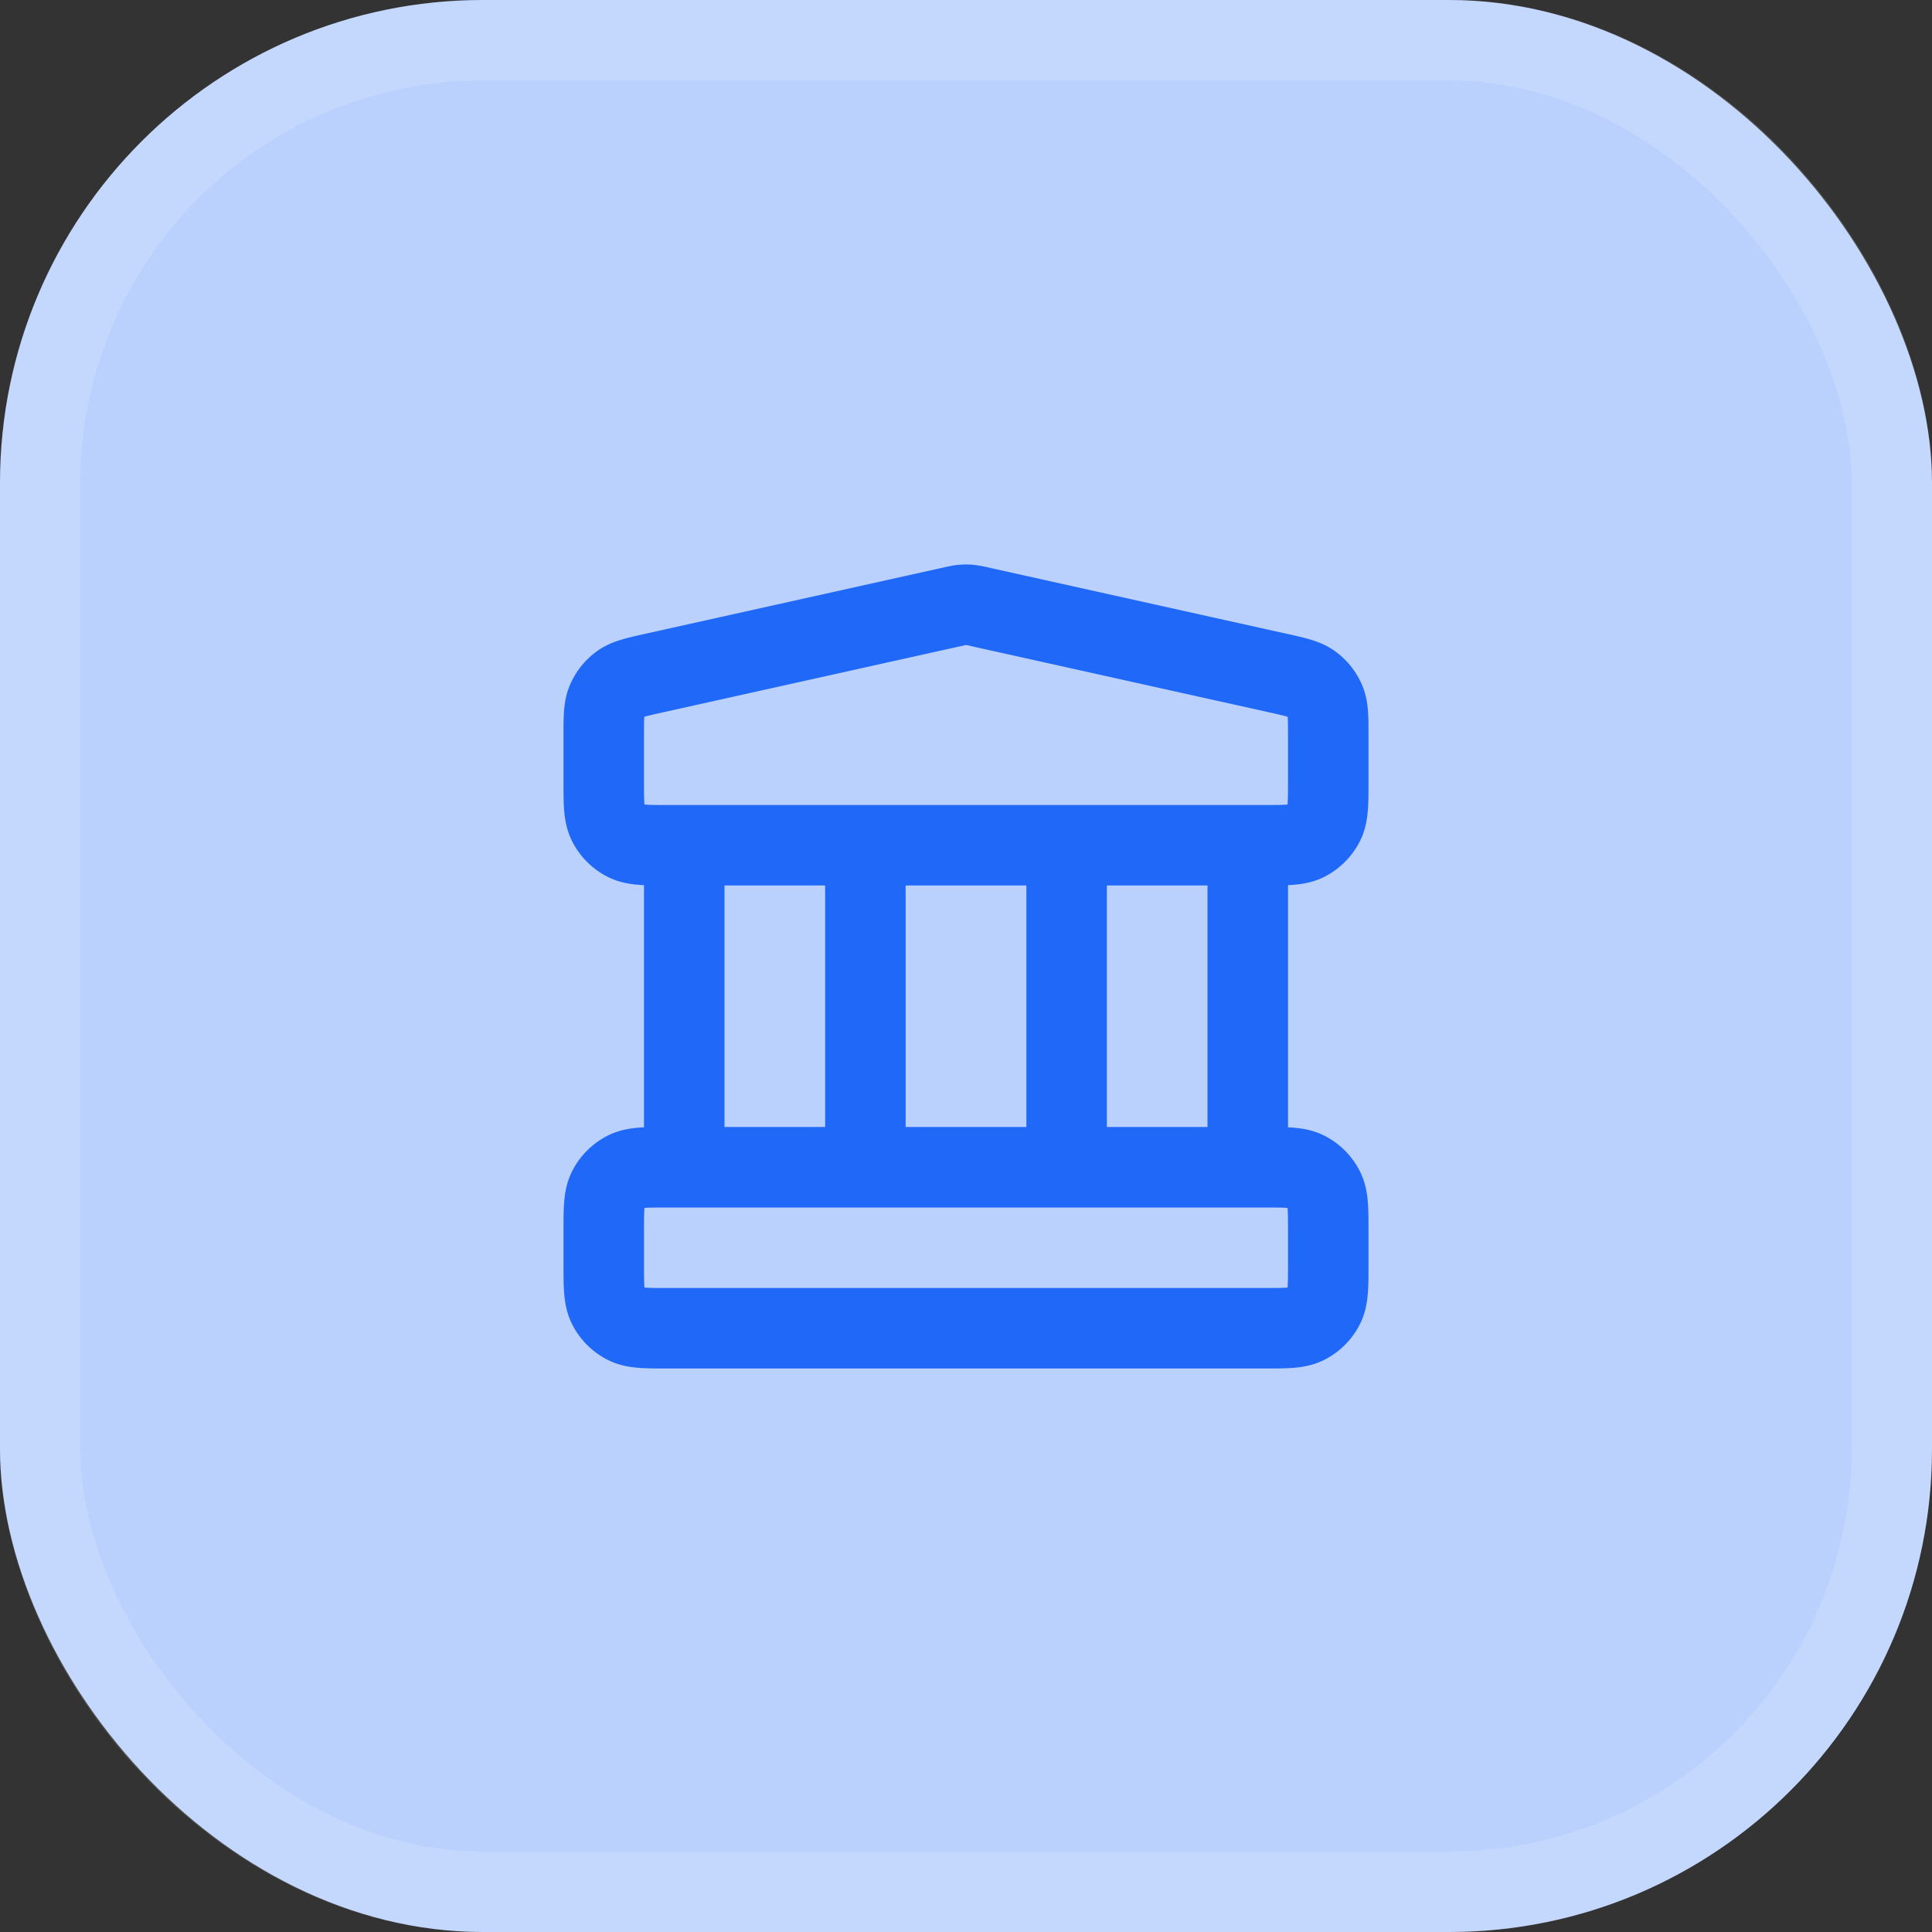
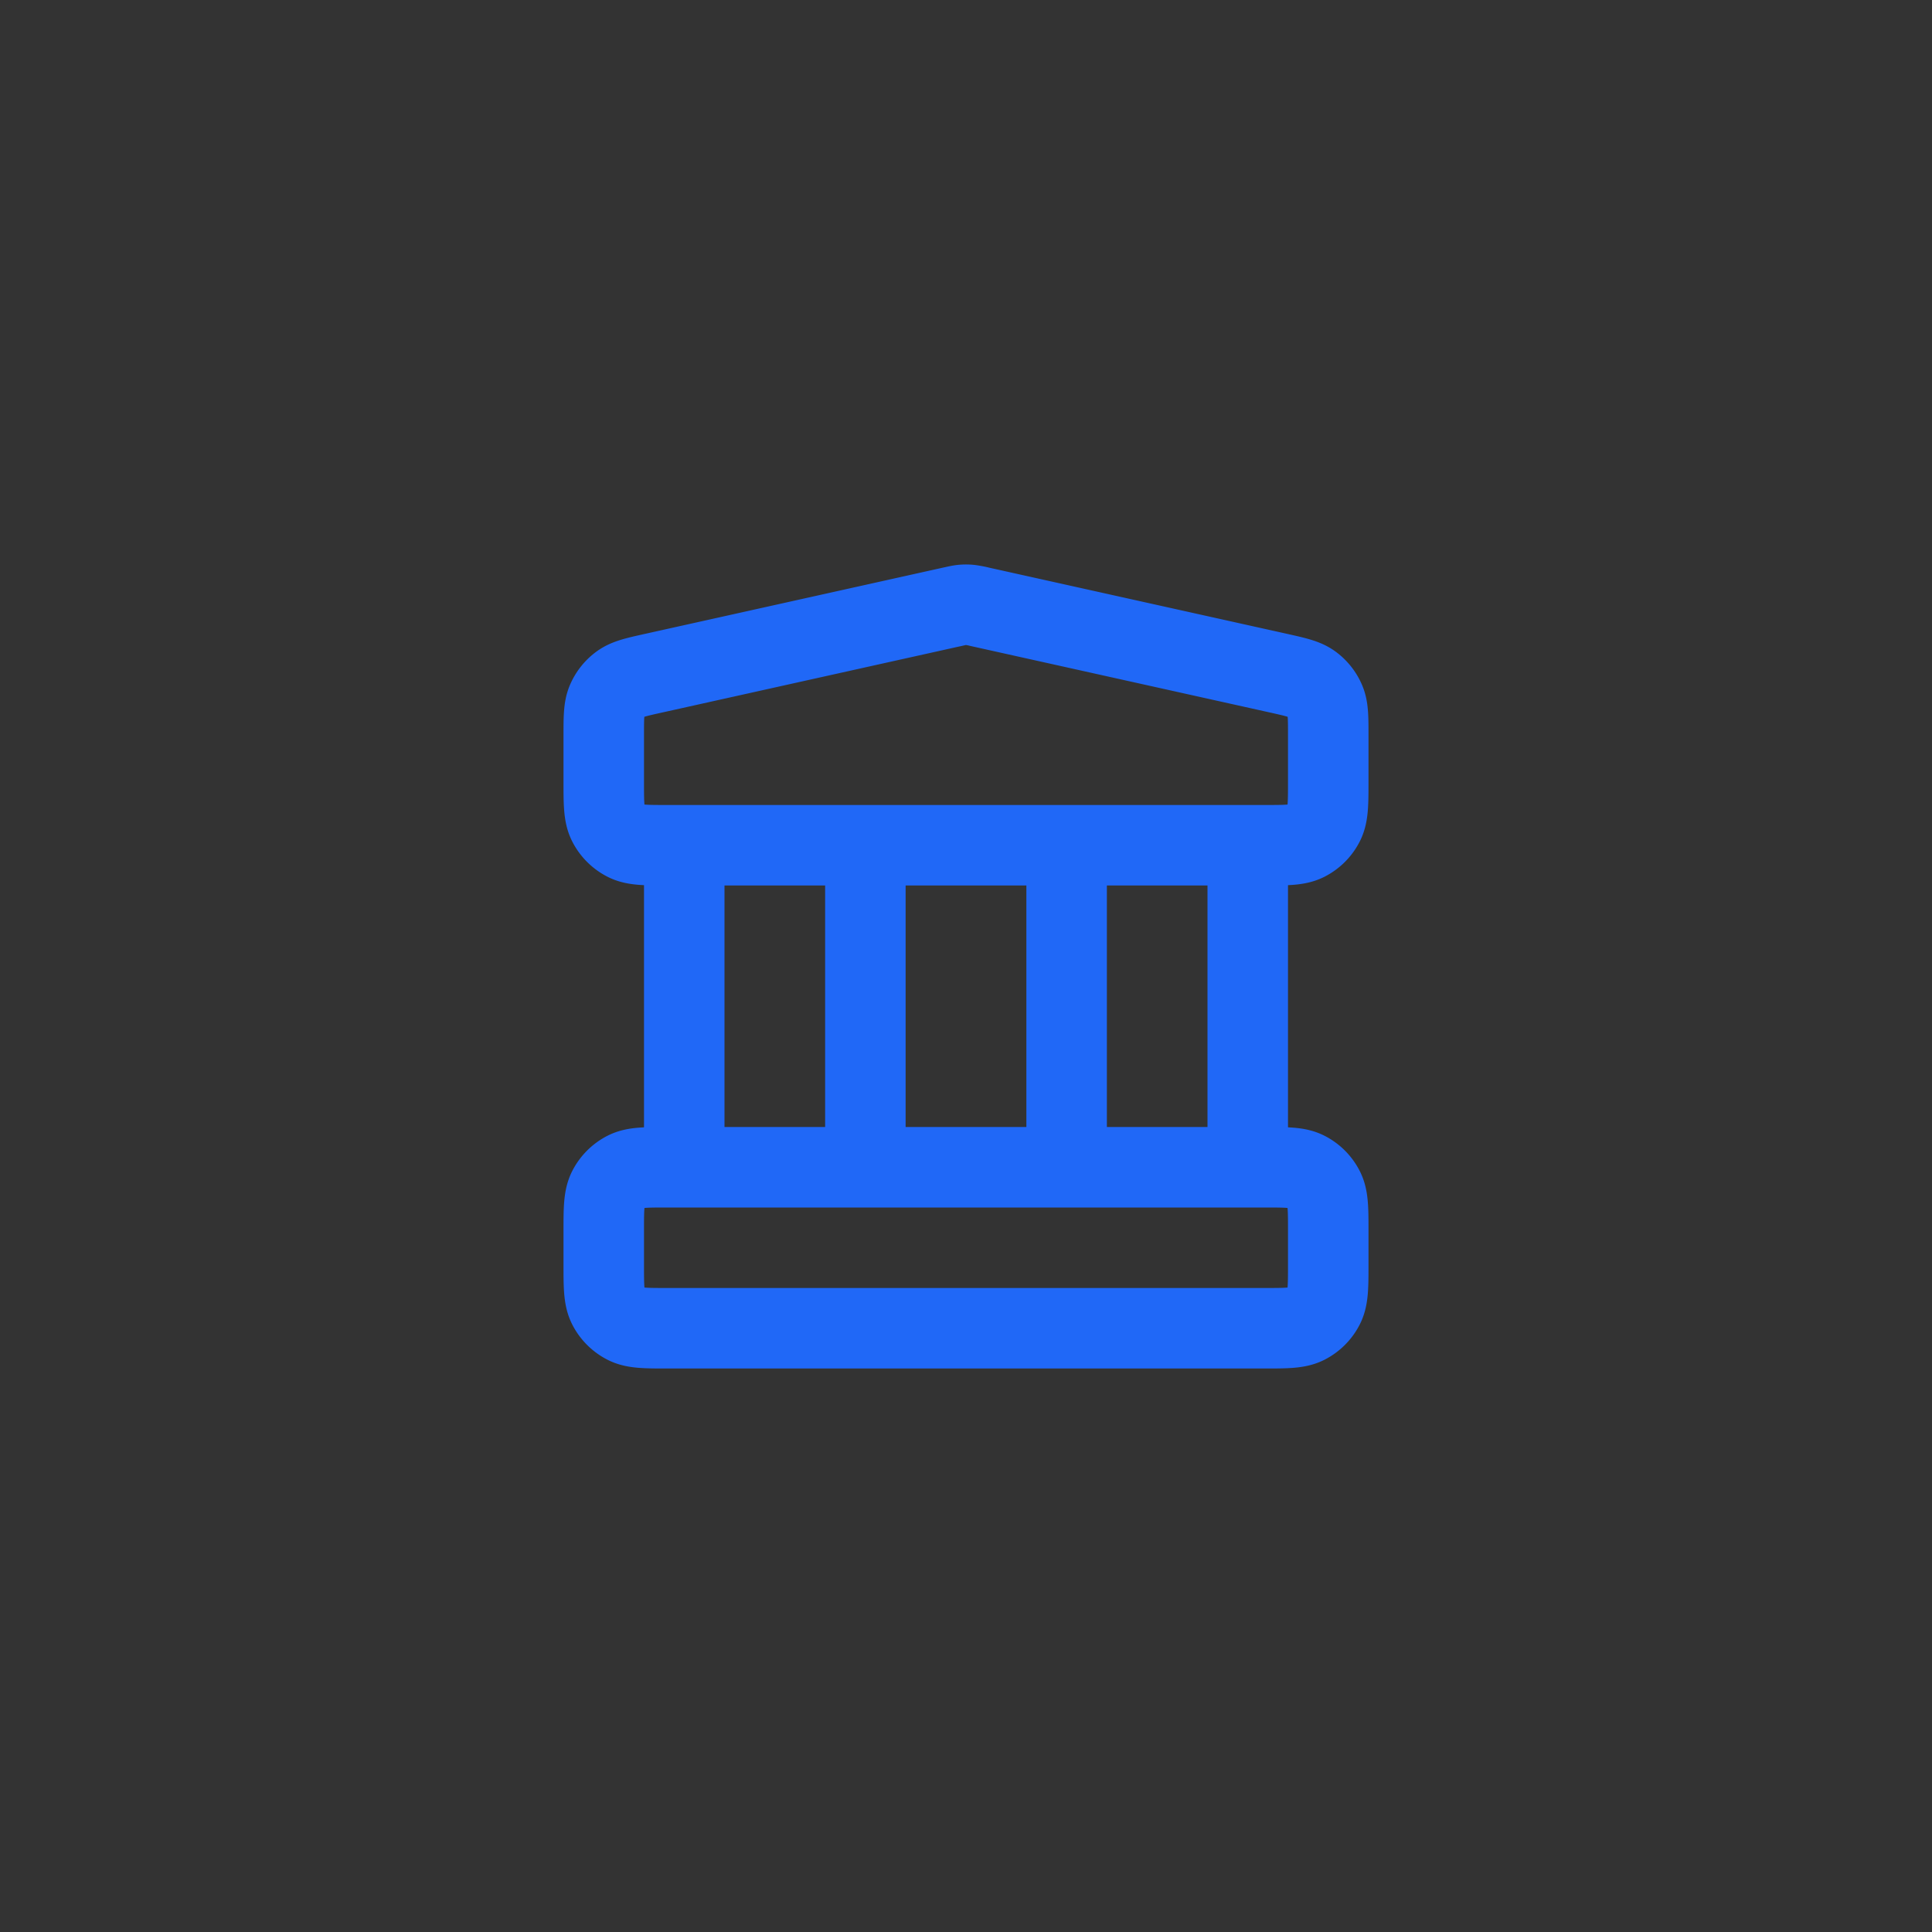
<svg xmlns="http://www.w3.org/2000/svg" width="48" height="48" fill="none">
  <rect width="100%" height="100%" fill="#333333" stroke="none" />
-   <rect width="48" height="48" fill="#BAD0FD" rx="12" />
-   <rect width="46" height="46" x="1" y="1" stroke="#fff" stroke-opacity=".15" stroke-width="2" rx="11" />
  <path stroke="#2068F7" stroke-linecap="round" stroke-linejoin="round" stroke-width="2" d="M17 21v8m4.5-8v8m5-8v8m4.5-8v8m-16 1.6v.8c0 .56 0 .84.109 1.054a1 1 0 0 0 .437.437C15.76 33 16.04 33 16.6 33h14.8c.56 0 .84 0 1.054-.109a1 1 0 0 0 .437-.437C33 32.24 33 31.96 33 31.4v-.8c0-.56 0-.84-.109-1.054a1 1 0 0 0-.437-.437C32.24 29 31.96 29 31.4 29H16.6c-.56 0-.84 0-1.054.109a1 1 0 0 0-.437.437C15 29.76 15 30.04 15 30.6zm8.653-15.523-7.4 1.645c-.447.099-.67.149-.838.269a1 1 0 0 0-.334.417c-.081.188-.081.418-.081.875V19.4c0 .56 0 .84.109 1.054a1 1 0 0 0 .437.437C15.76 21 16.04 21 16.6 21h14.8c.56 0 .84 0 1.054-.109a1 1 0 0 0 .437-.437C33 20.24 33 19.96 33 19.4v-1.116c0-.458 0-.688-.081-.876a.999.999 0 0 0-.334-.417c-.167-.12-.39-.17-.838-.27l-7.4-1.644a2.094 2.094 0 0 0-.26-.049 1 1 0 0 0-.174 0c-.066.006-.13.02-.26.05z" />
</svg>